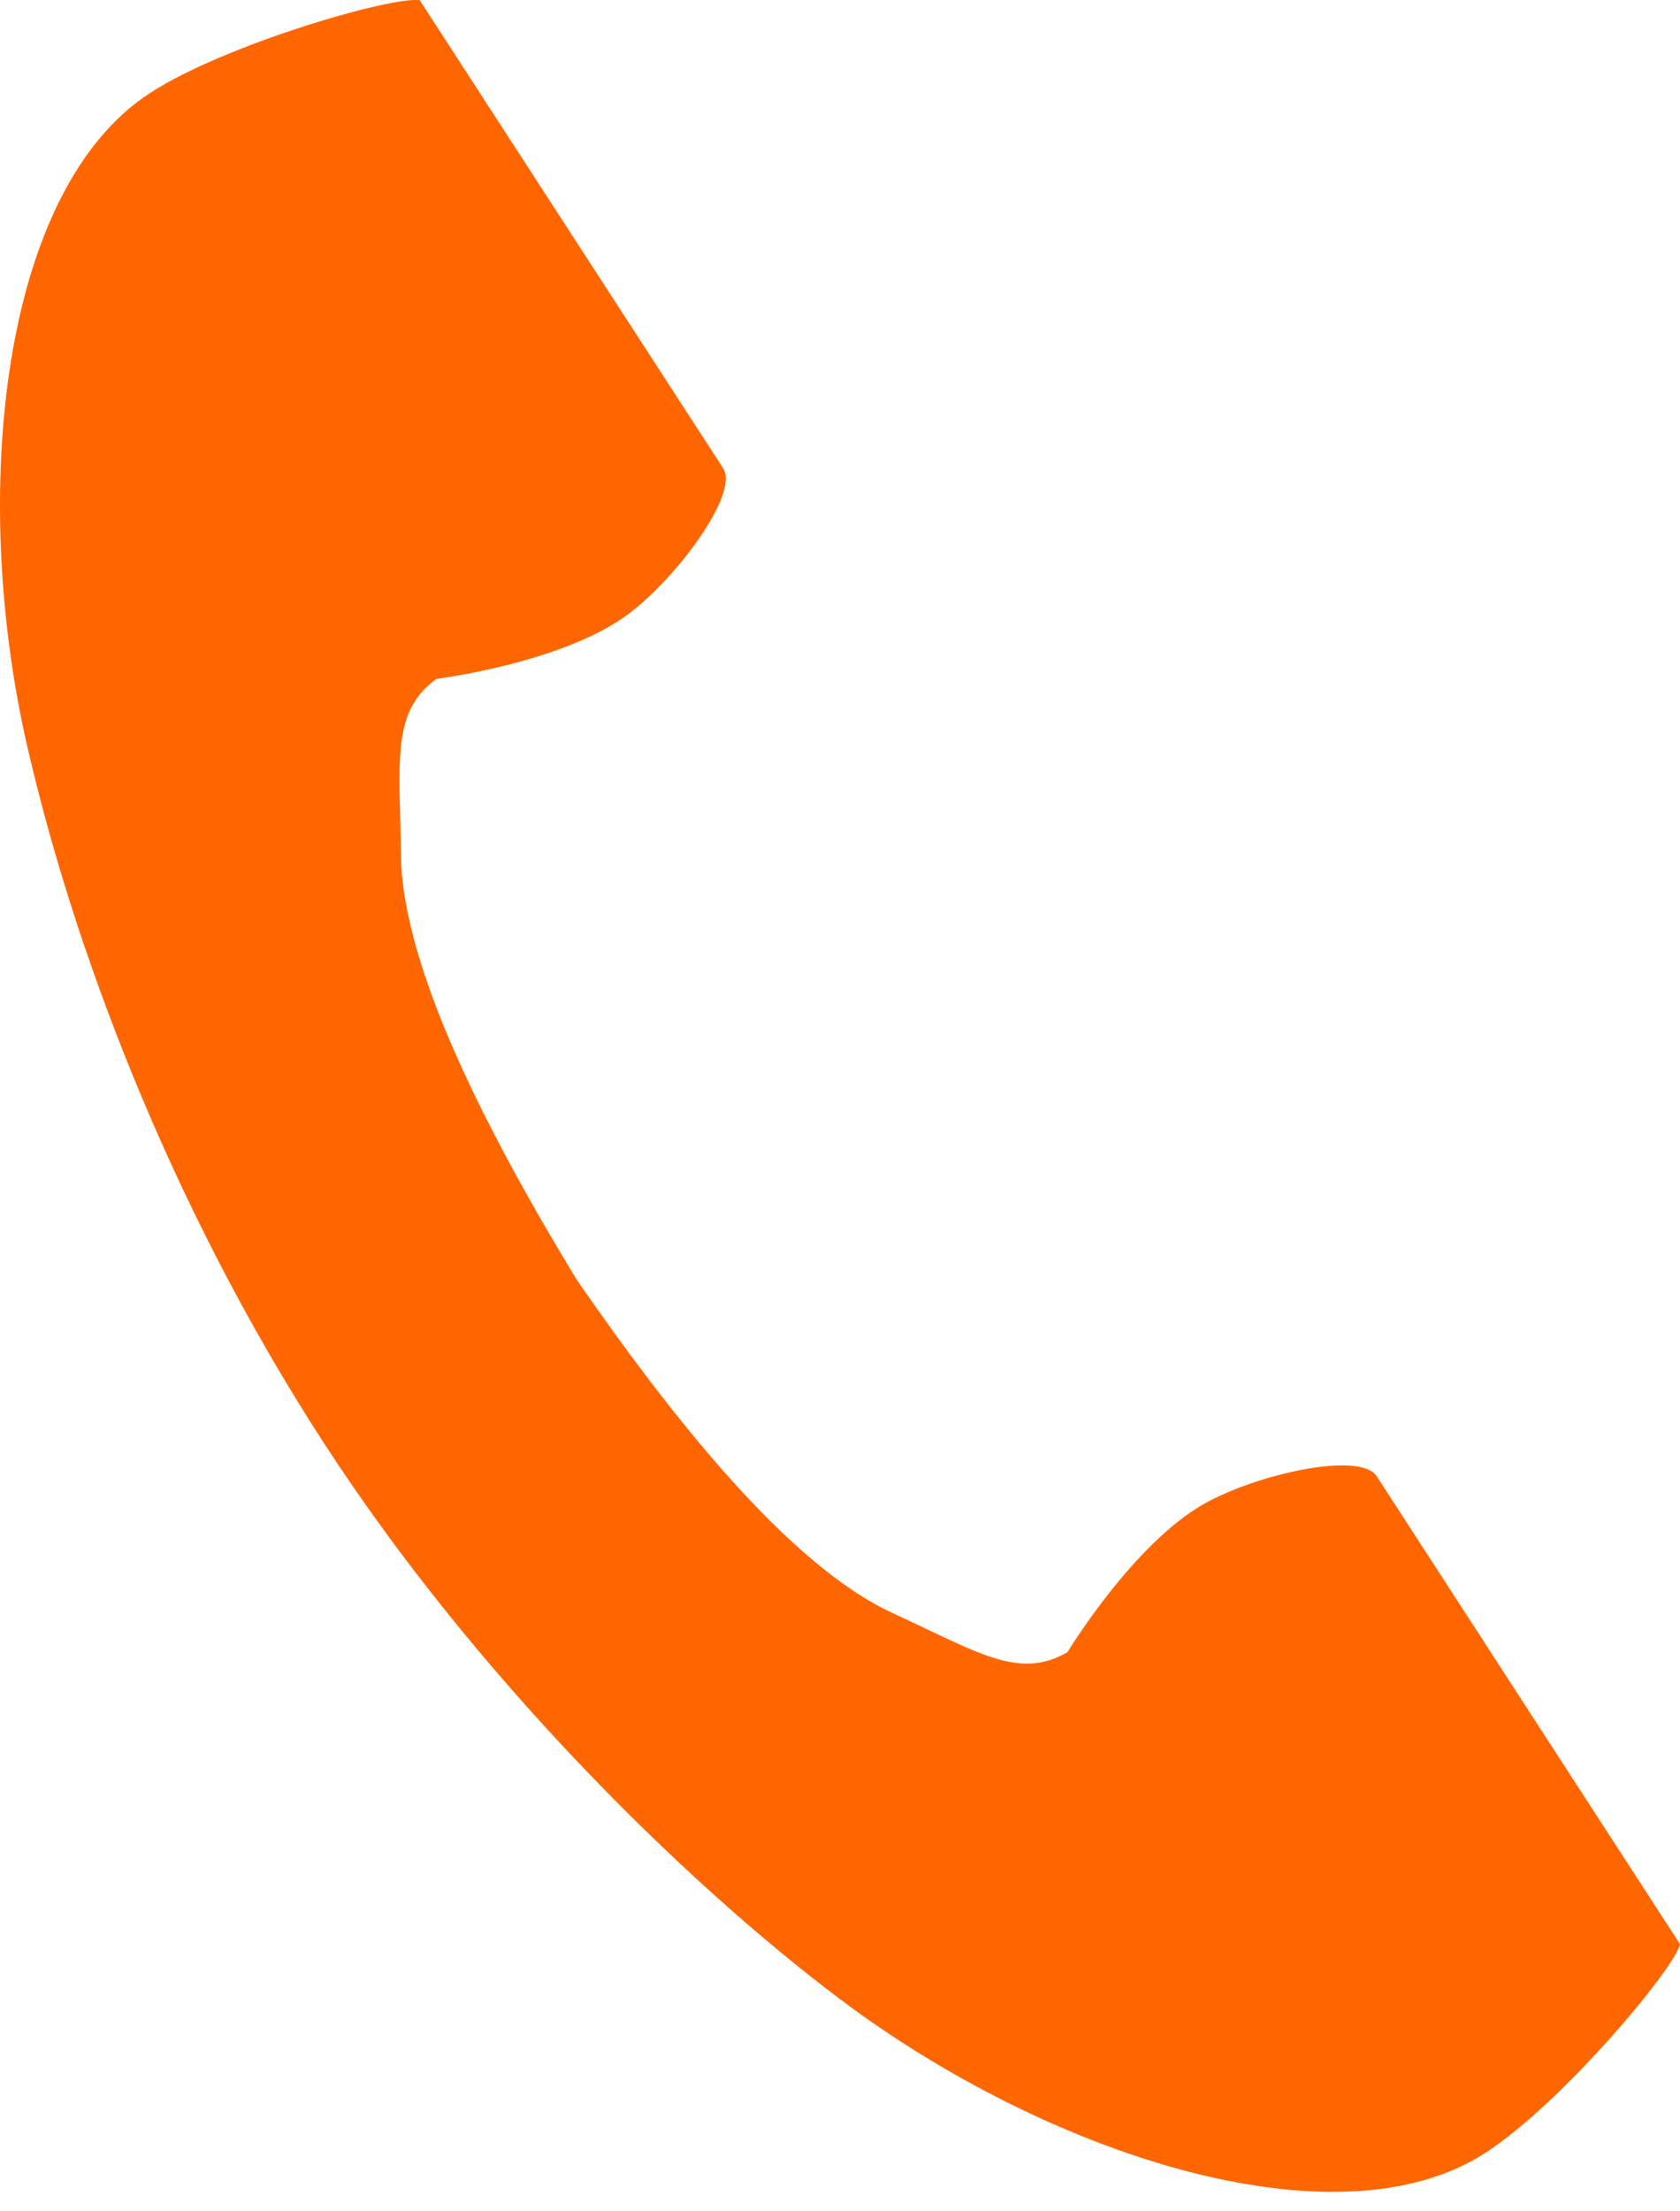
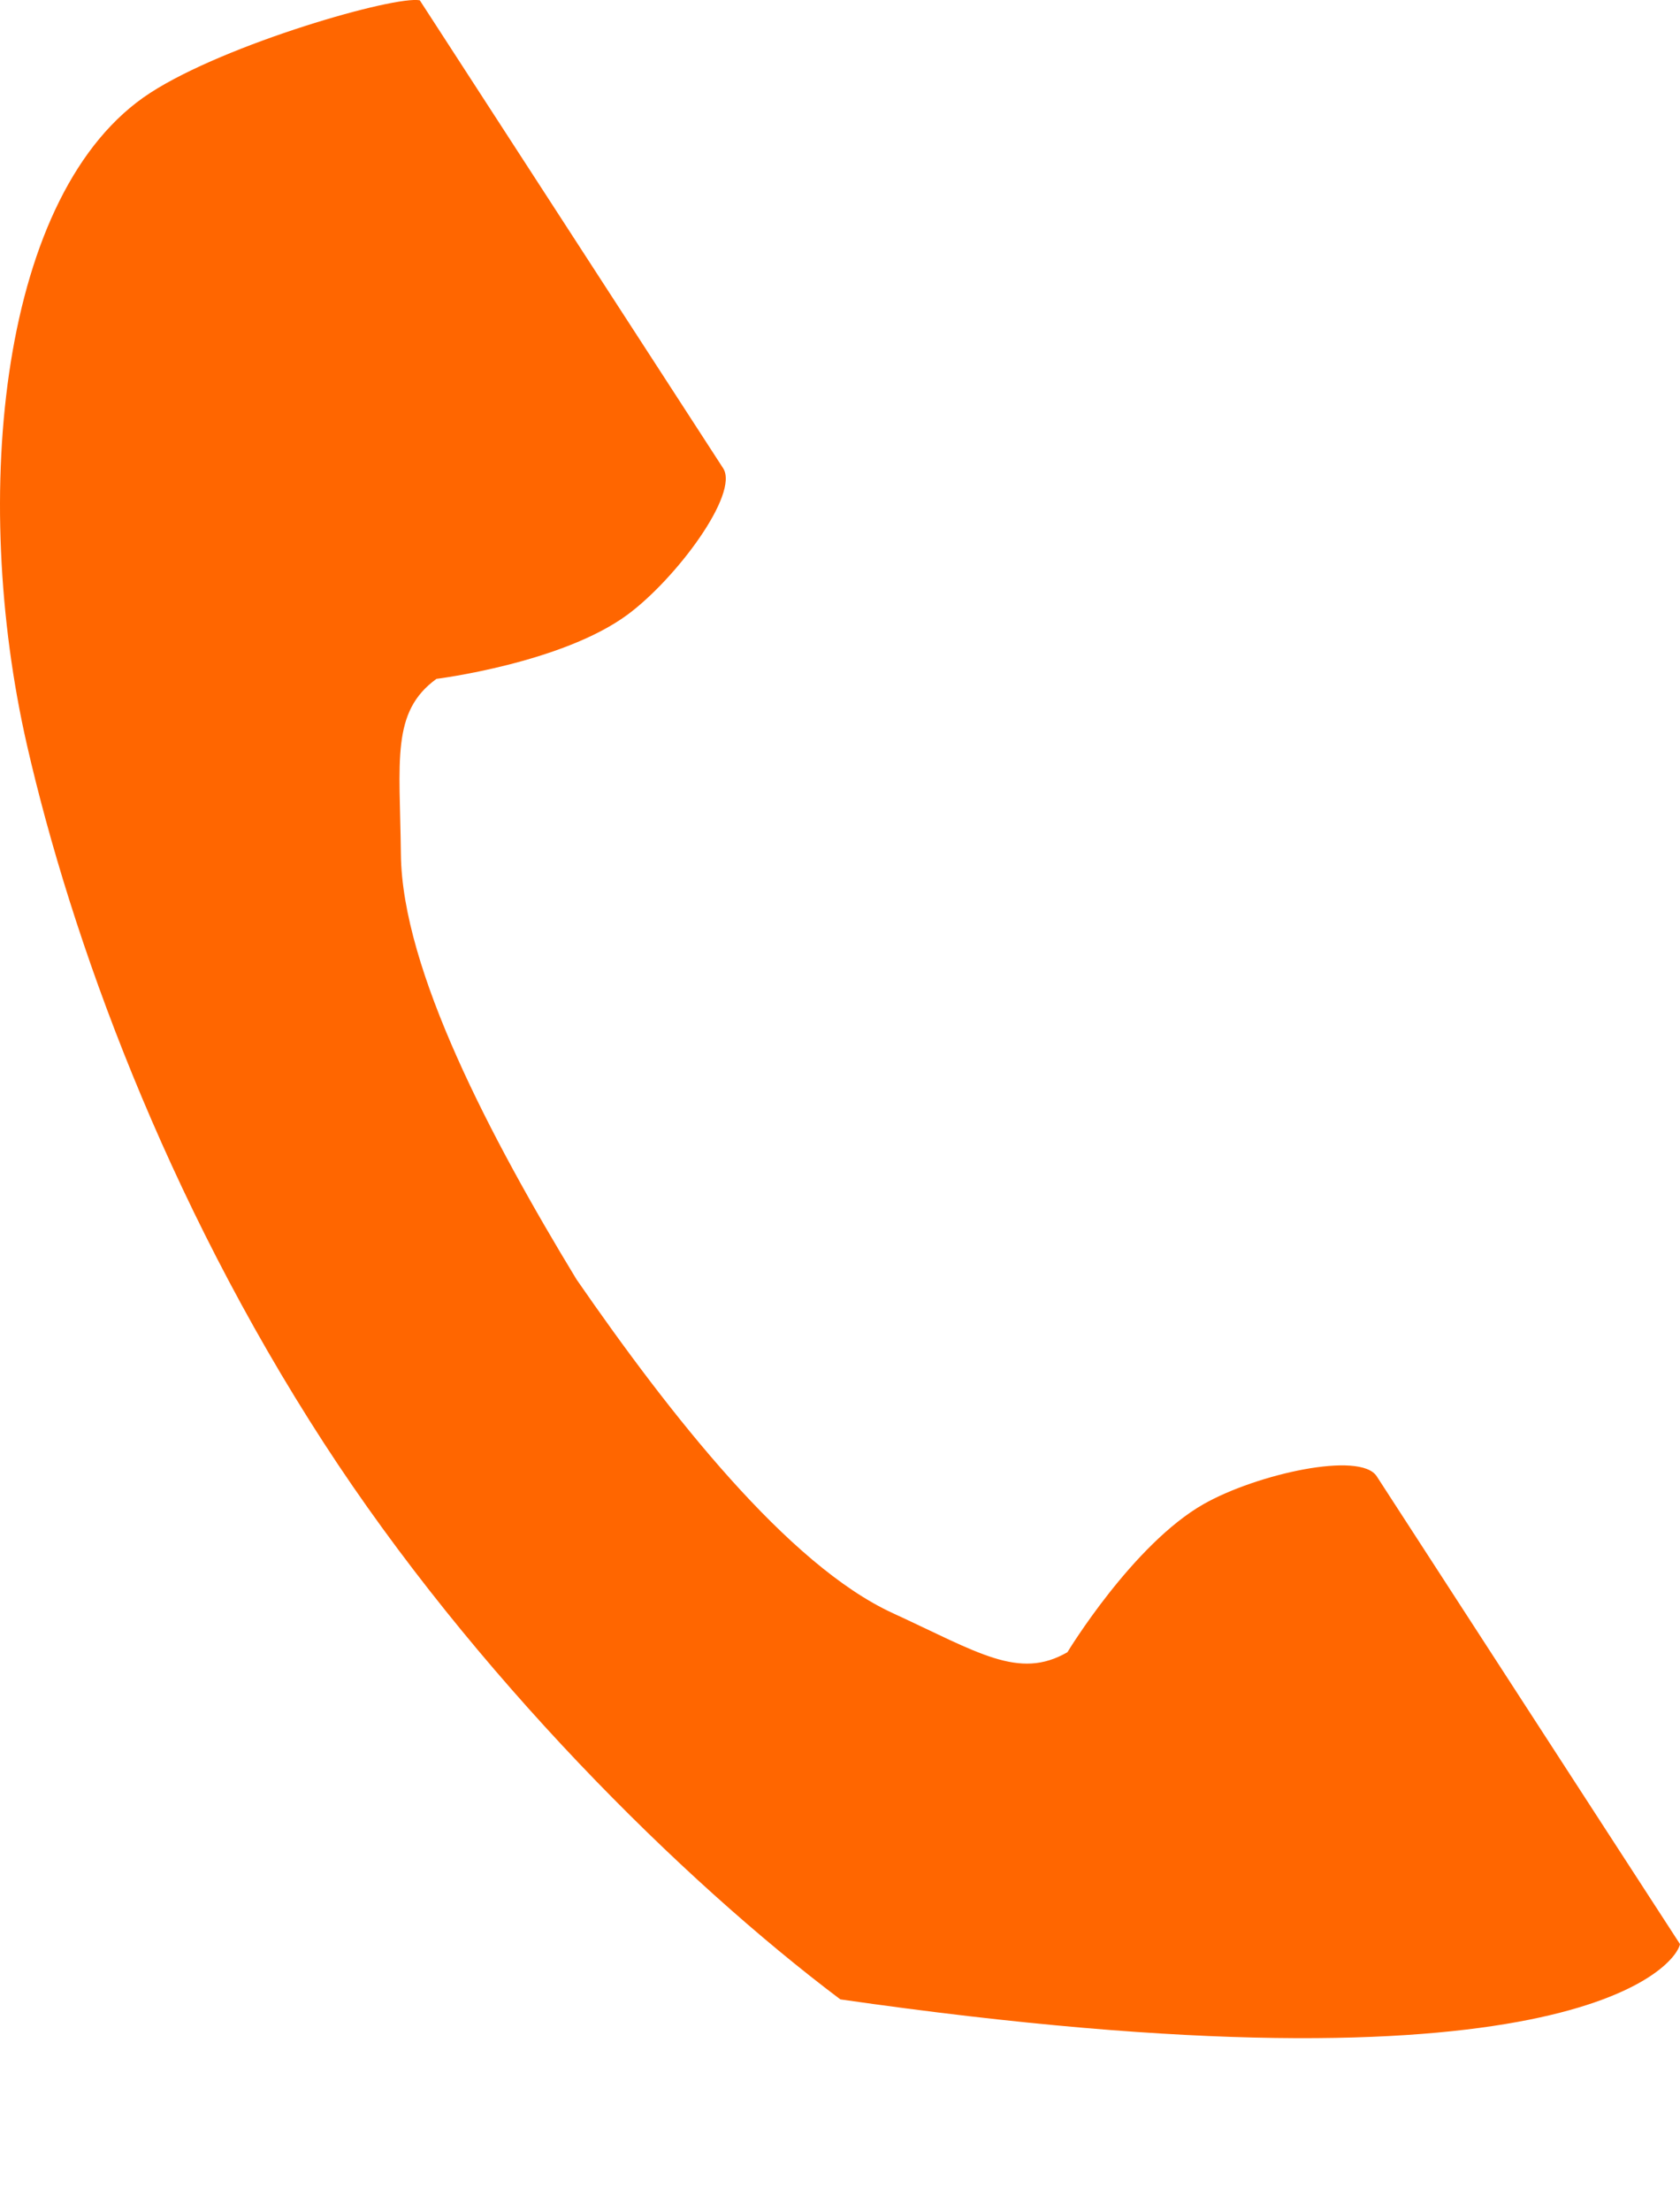
<svg xmlns="http://www.w3.org/2000/svg" width="19" height="25" viewBox="0 0 19 25" fill="none">
-   <path d="M1.699 1.05C-0.004 2.154 -0.338 5.606 0.304 8.419C0.805 10.61 1.869 13.549 3.664 16.316C5.353 18.919 7.708 21.254 9.504 22.604C11.811 24.339 15.099 25.441 16.802 24.337C17.663 23.778 18.942 22.253 19 21.979C19 21.979 18.25 20.823 18.085 20.569L15.57 16.69C15.383 16.402 14.211 16.666 13.615 17.003C12.812 17.458 12.072 18.679 12.072 18.679C11.522 18.997 11.06 18.68 10.096 18.237C8.912 17.692 7.58 15.998 6.52 14.464C5.552 12.871 4.548 10.964 4.534 9.66C4.522 8.599 4.421 8.049 4.936 7.675C4.936 7.675 6.352 7.498 7.096 6.95C7.646 6.544 8.365 5.581 8.178 5.293L5.663 1.415C5.498 1.161 4.748 0.004 4.748 0.004C4.474 -0.054 2.56 0.492 1.699 1.05Z" fill="#FF6600" />
+   <path d="M1.699 1.05C-0.004 2.154 -0.338 5.606 0.304 8.419C0.805 10.61 1.869 13.549 3.664 16.316C5.353 18.919 7.708 21.254 9.504 22.604C17.663 23.778 18.942 22.253 19 21.979C19 21.979 18.25 20.823 18.085 20.569L15.57 16.69C15.383 16.402 14.211 16.666 13.615 17.003C12.812 17.458 12.072 18.679 12.072 18.679C11.522 18.997 11.06 18.68 10.096 18.237C8.912 17.692 7.58 15.998 6.52 14.464C5.552 12.871 4.548 10.964 4.534 9.66C4.522 8.599 4.421 8.049 4.936 7.675C4.936 7.675 6.352 7.498 7.096 6.95C7.646 6.544 8.365 5.581 8.178 5.293L5.663 1.415C5.498 1.161 4.748 0.004 4.748 0.004C4.474 -0.054 2.56 0.492 1.699 1.05Z" fill="#FF6600" />
</svg>